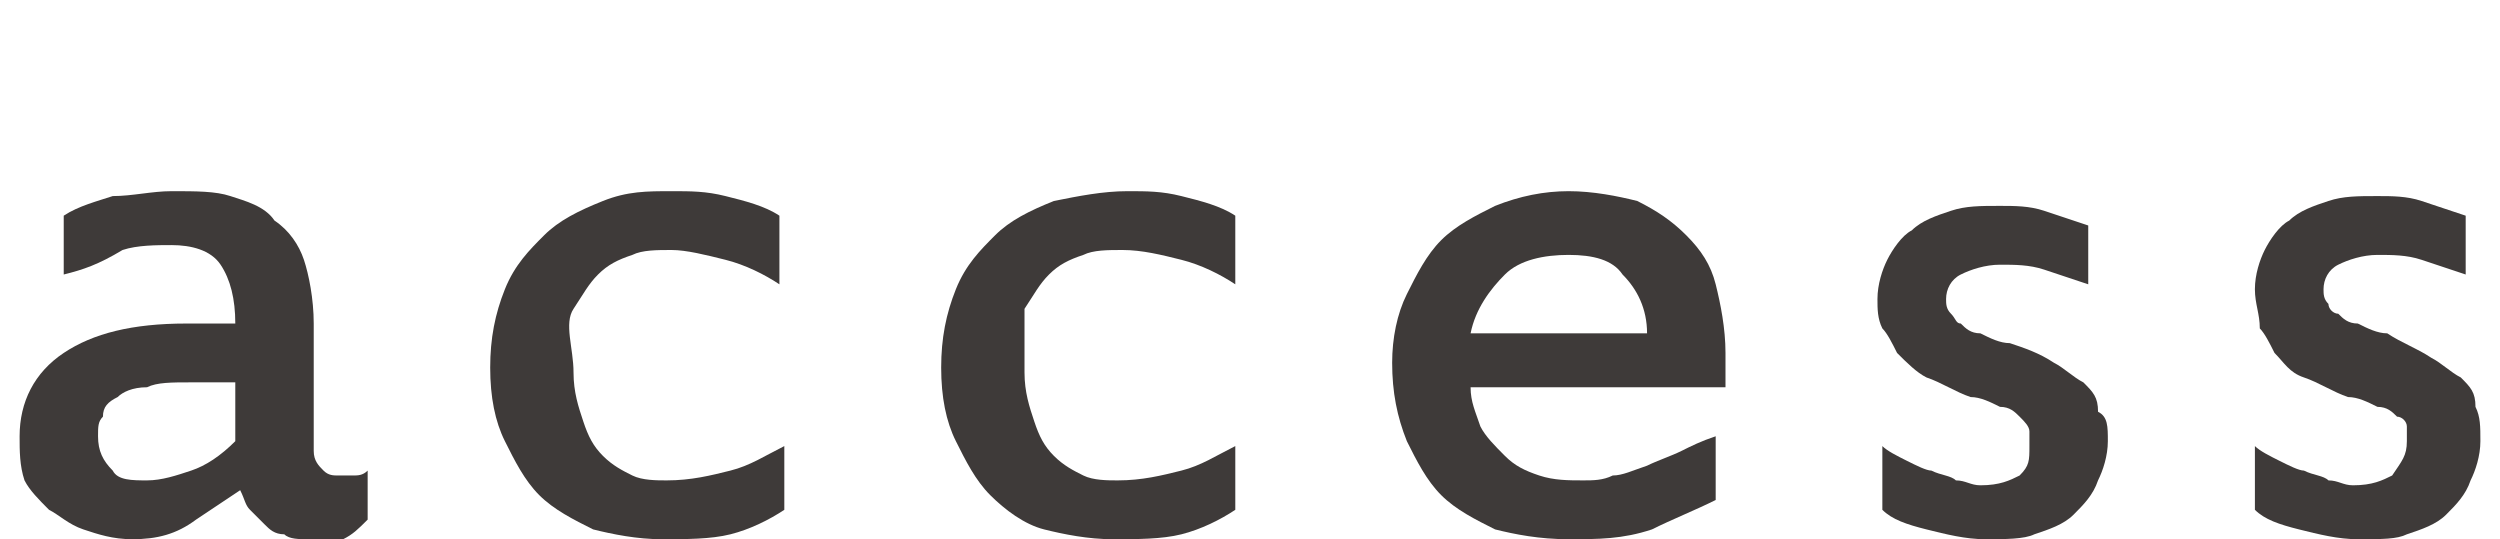
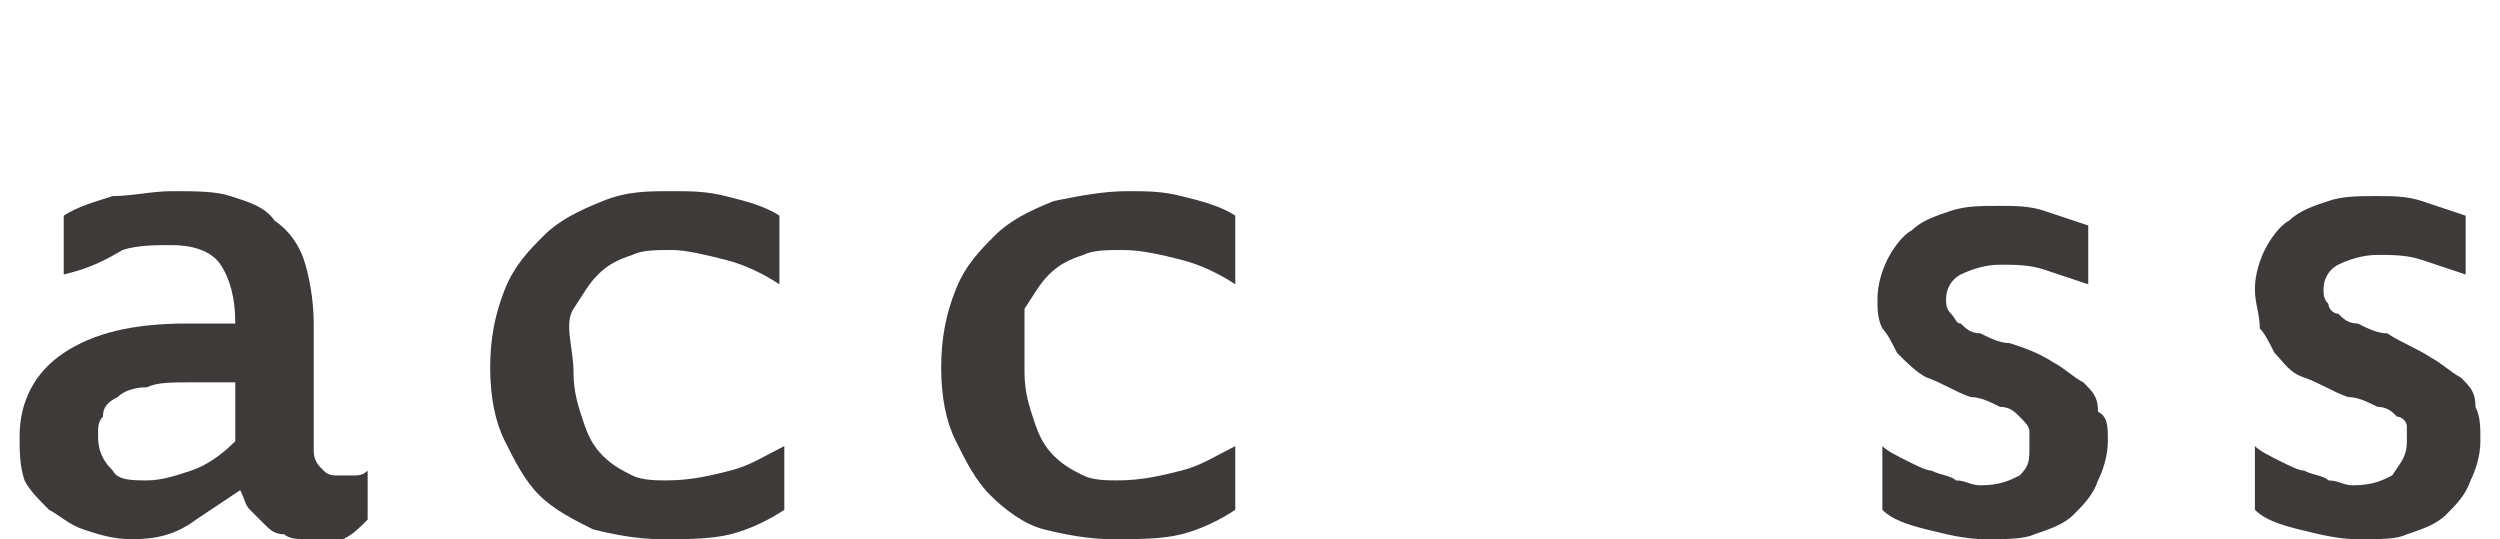
<svg xmlns="http://www.w3.org/2000/svg" version="1.1" id="レイヤー_1" x="0px" y="0px" viewBox="0 0 51 11" style="enable-background:new 0 0 51 11;" xml:space="preserve">
  <style type="text/css">
	.st0{fill:#3E3A39;}
</style>
  <g>
    <g>
      <path class="st0" d="M741.5,2837.3c0,0.6,0.1,1.2,0.3,1.6c0.2,0.5,0.4,0.8,0.7,1.1c0.3,0.3,0.6,0.5,1,0.6c0.4,0.1,0.8,0.2,1.2,0.2    c0.8,0,1.5-0.1,2.2-0.3c0.6-0.2,1.2-0.5,1.8-0.9v2.1c-0.5,0.4-1.2,0.7-1.8,0.9c-0.7,0.2-1.5,0.3-2.4,0.3c-0.8,0-1.6-0.1-2.3-0.4    c-0.7-0.3-1.3-0.6-1.8-1.1c-0.5-0.5-0.9-1.1-1.2-1.8c-0.3-0.7-0.4-1.5-0.4-2.4c0-1,0.2-1.8,0.5-2.6c0.3-0.7,0.8-1.4,1.3-1.9    c0.6-0.5,1.2-0.9,2-1.1c0.7-0.3,1.5-0.4,2.4-0.4c0.6,0,1.2,0.1,1.9,0.2c0.7,0.2,1.2,0.4,1.8,0.7v2.3c-0.6-0.4-1.2-0.6-1.8-0.8    c-0.6-0.2-1.2-0.3-1.9-0.3c-0.5,0-0.9,0.1-1.3,0.2c-0.4,0.1-0.8,0.4-1.1,0.7s-0.6,0.7-0.8,1.2    C741.6,2836,741.5,2836.6,741.5,2837.3z" />
      <path class="st0" d="M763.5,2843.1c-0.3,0-0.6,0-0.9-0.1c-0.3-0.1-0.5-0.2-0.7-0.3c-0.2-0.1-0.3-0.3-0.5-0.4    c-0.1-0.2-0.2-0.4-0.3-0.6c-0.4,0.4-1,0.7-1.5,1c-0.6,0.3-1.3,0.4-2.1,0.4c-0.6,0-1.2-0.1-1.7-0.3c-0.5-0.2-0.9-0.4-1.2-0.7    c-0.3-0.3-0.6-0.7-0.7-1.1c-0.2-0.4-0.2-0.9-0.2-1.4c0-1.2,0.5-2.2,1.4-2.8c0.9-0.7,2.3-1,4.1-1c0.3,0,0.5,0,0.8,0    c0.3,0,0.6,0,0.9,0.1c0-0.8-0.2-1.5-0.5-1.9c-0.3-0.4-0.9-0.7-1.7-0.7c-0.6,0-1.1,0.1-1.7,0.2c-0.6,0.1-1.2,0.3-1.7,0.6v-2    c0.5-0.2,1.1-0.4,1.7-0.6s1.3-0.2,1.9-0.2c0.8,0,1.5,0.1,2.1,0.2c0.6,0.2,1.1,0.4,1.5,0.8c0.4,0.4,0.7,0.8,0.9,1.4    s0.3,1.3,0.3,2.1v4.3c0,0.3,0.1,0.6,0.3,0.7c0.2,0.2,0.3,0.2,0.5,0.2c0.2,0,0.4,0,0.5,0c0.2,0,0.3,0,0.5-0.1v1.6    c-0.2,0.2-0.5,0.3-0.8,0.4C764.3,2843,763.9,2843.1,763.5,2843.1z M761,2837.6c-0.2,0-0.4,0-0.7,0c-0.3,0-0.5,0-0.8,0    c-0.6,0-1.1,0.1-1.5,0.2c-0.4,0.1-0.7,0.3-0.9,0.4c-0.2,0.2-0.4,0.4-0.5,0.6c-0.1,0.2-0.1,0.5-0.1,0.7c0,0.5,0.1,0.8,0.4,1.1    c0.3,0.3,0.7,0.4,1.2,0.4c0.5,0,1-0.1,1.6-0.3c0.5-0.2,1-0.5,1.4-0.9V2837.6z" />
      <path class="st0" d="M777.2,2839.6c0,0.5-0.1,0.9-0.3,1.3c-0.2,0.4-0.4,0.8-0.8,1.1c-0.3,0.3-0.8,0.5-1.3,0.7    c-0.5,0.2-1.1,0.3-1.8,0.3c-0.7,0-1.3-0.1-1.9-0.3c-0.6-0.2-1.1-0.4-1.5-0.7v-2.3c0.2,0.2,0.5,0.3,0.8,0.5    c0.3,0.2,0.6,0.3,0.9,0.4c0.3,0.1,0.6,0.2,0.9,0.3s0.6,0.1,0.8,0.1c0.6,0,1-0.1,1.3-0.4c0.3-0.3,0.4-0.6,0.4-0.9    c0-0.2,0-0.4-0.1-0.5s-0.2-0.3-0.3-0.4c-0.2-0.1-0.4-0.3-0.6-0.4c-0.3-0.1-0.6-0.3-1-0.4c-0.6-0.2-1.1-0.4-1.4-0.7    s-0.7-0.5-0.9-0.8c-0.2-0.3-0.4-0.6-0.5-0.9c-0.1-0.3-0.2-0.7-0.2-1.1c0-0.5,0.1-0.9,0.3-1.3c0.2-0.4,0.5-0.8,0.9-1    c0.4-0.3,0.8-0.5,1.3-0.7c0.5-0.2,1-0.2,1.6-0.2c0.5,0,1,0,1.5,0.2c0.5,0.1,1,0.3,1.4,0.5v2.1c-0.4-0.2-0.9-0.4-1.4-0.5    c-0.5-0.1-1-0.2-1.5-0.2c-0.6,0-1,0.1-1.3,0.4c-0.3,0.2-0.4,0.5-0.4,0.9c0,0.2,0,0.3,0.1,0.4s0.2,0.3,0.3,0.4    c0.1,0.1,0.3,0.3,0.6,0.4c0.3,0.1,0.6,0.3,1,0.4c0.5,0.2,1,0.4,1.4,0.6c0.4,0.2,0.7,0.5,1,0.7c0.3,0.3,0.5,0.6,0.6,0.9    S777.2,2839.2,777.2,2839.6z" />
      <path class="st0" d="M782.4,2837.1c0-0.9,0.1-1.7,0.4-2.4c0.3-0.7,0.7-1.3,1.2-1.8c0.5-0.5,1.1-0.9,1.9-1.2    c0.7-0.3,1.5-0.4,2.4-0.4c0.9,0,1.6,0.1,2.3,0.4c0.7,0.3,1.2,0.6,1.6,1.1c0.4,0.5,0.8,1,1,1.7c0.2,0.7,0.3,1.4,0.3,2.3v1.1h-8.6    c0,0.5,0.2,0.9,0.4,1.3c0.2,0.4,0.5,0.7,0.8,1c0.3,0.3,0.7,0.5,1.2,0.7c0.5,0.2,1,0.2,1.5,0.2c0.3,0,0.7,0,1-0.1    c0.4-0.1,0.7-0.1,1.1-0.3c0.4-0.1,0.8-0.3,1.1-0.4c0.4-0.2,0.7-0.4,1.1-0.6v2.1c-0.7,0.4-1.4,0.7-2.2,0.9    c-0.8,0.2-1.6,0.3-2.6,0.3c-0.9,0-1.7-0.1-2.5-0.4c-0.7-0.3-1.3-0.7-1.9-1.2c-0.5-0.5-0.9-1.1-1.2-1.9    C782.5,2838.9,782.4,2838,782.4,2837.1z M788.2,2833.4c-0.9,0-1.6,0.2-2.1,0.7c-0.6,0.4-0.9,1.1-1.1,1.9h5.9    c0-0.8-0.3-1.5-0.8-1.9C789.7,2833.6,789,2833.4,788.2,2833.4z" />
      <path class="st0" d="M810.7,2833.9c0,1.4-0.1,2.7-0.4,3.8c-0.3,1.1-0.7,2.1-1.2,2.9c-0.5,0.8-1.2,1.4-1.9,1.8    c-0.8,0.4-1.6,0.6-2.6,0.6c-1,0-1.8-0.2-2.5-0.6c-0.7-0.4-1.3-1-1.8-1.7c-0.5-0.7-0.9-1.7-1.1-2.7c-0.3-1.1-0.4-2.3-0.4-3.7    c0-1.5,0.1-2.9,0.4-4c0.3-1.2,0.6-2.2,1.1-3c0.5-0.8,1.2-1.4,1.9-1.8c0.8-0.4,1.7-0.6,2.7-0.6    C808.8,2824.9,810.7,2827.9,810.7,2833.9z M808,2834.1c0-2.4-0.3-4.2-0.8-5.3c-0.5-1.2-1.3-1.8-2.4-1.8c-1.1,0-2,0.6-2.6,1.8    c-0.6,1.2-0.9,3-0.9,5.4c0,2.2,0.3,3.9,0.8,5c0.6,1.1,1.4,1.7,2.5,1.7c1.1,0,1.9-0.6,2.5-1.7C807.7,2838.1,808,2836.4,808,2834.1z    " />
      <path class="st0" d="M824.1,2842.8h-2.6v-14.4c-0.1,0.1-0.3,0.3-0.5,0.4c-0.2,0.1-0.3,0.3-0.5,0.4l-3.4,2.5v-2.6l5.3-4h1.7V2842.8    z" />
    </g>
  </g>
  <g>
    <g>
      <path class="st0" d="M6.3,11c-0.2,0-0.4,0-0.5-0.1c-0.2,0-0.3-0.1-0.4-0.2c-0.1-0.1-0.2-0.2-0.3-0.3c-0.1-0.1-0.1-0.2-0.2-0.4    c-0.3,0.2-0.6,0.4-0.9,0.6C3.6,10.9,3.2,11,2.7,11c-0.4,0-0.7-0.1-1-0.2c-0.3-0.1-0.5-0.3-0.7-0.4C0.8,10.2,0.6,10,0.5,9.8    C0.4,9.5,0.4,9.2,0.4,8.9c0-0.7,0.3-1.3,0.9-1.7c0.6-0.4,1.4-0.6,2.5-0.6c0.2,0,0.3,0,0.5,0s0.3,0,0.5,0c0-0.5-0.1-0.9-0.3-1.2    c-0.2-0.3-0.6-0.4-1-0.4c-0.3,0-0.7,0-1,0.1C2,5.4,1.7,5.5,1.3,5.6V4.4C1.6,4.2,2,4.1,2.3,4C2.7,4,3.1,3.9,3.5,3.9    c0.5,0,0.9,0,1.2,0.1s0.7,0.2,0.9,0.5C5.9,4.7,6.1,5,6.2,5.3c0.1,0.3,0.2,0.8,0.2,1.3v2.6c0,0.2,0.1,0.3,0.2,0.4    c0.1,0.1,0.2,0.1,0.3,0.1c0.1,0,0.2,0,0.3,0s0.2,0,0.3-0.1v1C7.3,10.8,7.2,10.9,7,11S6.5,11,6.3,11z M4.8,7.8c-0.1,0-0.3,0-0.4,0    c-0.2,0-0.3,0-0.5,0c-0.4,0-0.7,0-0.9,0.1C2.7,7.9,2.5,8,2.4,8.1C2.2,8.2,2.1,8.3,2.1,8.5C2,8.6,2,8.7,2,8.9    c0,0.3,0.1,0.5,0.3,0.7C2.4,9.8,2.7,9.8,3,9.8c0.3,0,0.6-0.1,0.9-0.2c0.3-0.1,0.6-0.3,0.9-0.6V7.8z" />
      <path class="st0" d="M11.7,7.6c0,0.4,0.1,0.7,0.2,1c0.1,0.3,0.2,0.5,0.4,0.7c0.2,0.2,0.4,0.3,0.6,0.4c0.2,0.1,0.5,0.1,0.7,0.1    c0.5,0,0.9-0.1,1.3-0.2s0.7-0.3,1.1-0.5v1.3c-0.3,0.2-0.7,0.4-1.1,0.5C14.5,11,14,11,13.5,11c-0.5,0-1-0.1-1.4-0.2    c-0.4-0.2-0.8-0.4-1.1-0.7c-0.3-0.3-0.5-0.7-0.7-1.1c-0.2-0.4-0.3-0.9-0.3-1.5c0-0.6,0.1-1.1,0.3-1.6c0.2-0.5,0.5-0.8,0.8-1.1    c0.3-0.3,0.7-0.5,1.2-0.7c0.5-0.2,0.9-0.2,1.4-0.2c0.4,0,0.7,0,1.1,0.1c0.4,0.1,0.8,0.2,1.1,0.4v1.4c-0.3-0.2-0.7-0.4-1.1-0.5    s-0.8-0.2-1.1-0.2c-0.3,0-0.6,0-0.8,0.1c-0.3,0.1-0.5,0.2-0.7,0.4c-0.2,0.2-0.3,0.4-0.5,0.7S11.7,7.1,11.7,7.6z" />
      <path class="st0" d="M20.9,7.6c0,0.4,0.1,0.7,0.2,1c0.1,0.3,0.2,0.5,0.4,0.7c0.2,0.2,0.4,0.3,0.6,0.4s0.5,0.1,0.7,0.1    c0.5,0,0.9-0.1,1.3-0.2c0.4-0.1,0.7-0.3,1.1-0.5v1.3c-0.3,0.2-0.7,0.4-1.1,0.5C23.7,11,23.2,11,22.7,11c-0.5,0-1-0.1-1.4-0.2    s-0.8-0.4-1.1-0.7c-0.3-0.3-0.5-0.7-0.7-1.1s-0.3-0.9-0.3-1.5c0-0.6,0.1-1.1,0.3-1.6c0.2-0.5,0.5-0.8,0.8-1.1    c0.3-0.3,0.7-0.5,1.2-0.7C22,4,22.5,3.9,23,3.9c0.4,0,0.7,0,1.1,0.1s0.8,0.2,1.1,0.4v1.4c-0.3-0.2-0.7-0.4-1.1-0.5    c-0.4-0.1-0.8-0.2-1.2-0.2c-0.3,0-0.6,0-0.8,0.1c-0.3,0.1-0.5,0.2-0.7,0.4s-0.3,0.4-0.5,0.7C20.9,6.8,20.9,7.1,20.9,7.6z" />
-       <path class="st0" d="M28.4,7.4c0-0.5,0.1-1,0.3-1.4c0.2-0.4,0.4-0.8,0.7-1.1s0.7-0.5,1.1-0.7C31,4,31.5,3.9,32,3.9    c0.5,0,1,0.1,1.4,0.2c0.4,0.2,0.7,0.4,1,0.7c0.3,0.3,0.5,0.6,0.6,1c0.1,0.4,0.2,0.9,0.2,1.4v0.7H30c0,0.3,0.1,0.5,0.2,0.8    c0.1,0.2,0.3,0.4,0.5,0.6c0.2,0.2,0.4,0.3,0.7,0.4c0.3,0.1,0.6,0.1,0.9,0.1c0.2,0,0.4,0,0.6-0.1c0.2,0,0.4-0.1,0.7-0.2    c0.2-0.1,0.5-0.2,0.7-0.3s0.4-0.2,0.7-0.3v1.3c-0.4,0.2-0.9,0.4-1.3,0.6C33.1,11,32.6,11,32,11c-0.6,0-1.1-0.1-1.5-0.2    c-0.4-0.2-0.8-0.4-1.1-0.7c-0.3-0.3-0.5-0.7-0.7-1.1C28.5,8.5,28.4,8,28.4,7.4z M32,5.2c-0.5,0-1,0.1-1.3,0.4    c-0.3,0.3-0.6,0.7-0.7,1.2h3.6c0-0.5-0.2-0.9-0.5-1.2C32.9,5.3,32.5,5.2,32,5.2z" />
      <path class="st0" d="M43,9c0,0.3-0.1,0.6-0.2,0.8c-0.1,0.3-0.3,0.5-0.5,0.7c-0.2,0.2-0.5,0.3-0.8,0.4C41.3,11,40.9,11,40.5,11    c-0.4,0-0.8-0.1-1.2-0.2c-0.4-0.1-0.7-0.2-0.9-0.4V9.1c0.1,0.1,0.3,0.2,0.5,0.3c0.2,0.1,0.4,0.2,0.5,0.2c0.2,0.1,0.4,0.1,0.5,0.2    c0.2,0,0.3,0.1,0.5,0.1c0.4,0,0.6-0.1,0.8-0.2c0.2-0.2,0.2-0.3,0.2-0.6c0-0.1,0-0.2,0-0.3s-0.1-0.2-0.2-0.3    c-0.1-0.1-0.2-0.2-0.4-0.2c-0.2-0.1-0.4-0.2-0.6-0.2c-0.3-0.1-0.6-0.3-0.9-0.4c-0.2-0.1-0.4-0.3-0.6-0.5c-0.1-0.2-0.2-0.4-0.3-0.5    c-0.1-0.2-0.1-0.4-0.1-0.6c0-0.3,0.1-0.6,0.2-0.8c0.1-0.2,0.3-0.5,0.5-0.6c0.2-0.2,0.5-0.3,0.8-0.4c0.3-0.1,0.6-0.1,1-0.1    c0.3,0,0.6,0,0.9,0.1c0.3,0.1,0.6,0.2,0.9,0.3v1.2c-0.3-0.1-0.6-0.2-0.9-0.3c-0.3-0.1-0.6-0.1-0.9-0.1c-0.3,0-0.6,0.1-0.8,0.2    c-0.2,0.1-0.3,0.3-0.3,0.5c0,0.1,0,0.2,0.1,0.3s0.1,0.2,0.2,0.2c0.1,0.1,0.2,0.2,0.4,0.2c0.2,0.1,0.4,0.2,0.6,0.2    c0.3,0.1,0.6,0.2,0.9,0.4c0.2,0.1,0.4,0.3,0.6,0.4c0.2,0.2,0.3,0.3,0.3,0.6C43,8.5,43,8.7,43,9z" />
      <path class="st0" d="M50.6,9c0,0.3-0.1,0.6-0.2,0.8c-0.1,0.3-0.3,0.5-0.5,0.7c-0.2,0.2-0.5,0.3-0.8,0.4C48.9,11,48.6,11,48.1,11    c-0.4,0-0.8-0.1-1.2-0.2c-0.4-0.1-0.7-0.2-0.9-0.4V9.1c0.1,0.1,0.3,0.2,0.5,0.3c0.2,0.1,0.4,0.2,0.5,0.2c0.2,0.1,0.4,0.1,0.5,0.2    c0.2,0,0.3,0.1,0.5,0.1c0.4,0,0.6-0.1,0.8-0.2C49,9.4,49.1,9.3,49.1,9c0-0.1,0-0.2,0-0.3S49,8.5,48.9,8.5    c-0.1-0.1-0.2-0.2-0.4-0.2c-0.2-0.1-0.4-0.2-0.6-0.2c-0.3-0.1-0.6-0.3-0.9-0.4s-0.4-0.3-0.6-0.5c-0.1-0.2-0.2-0.4-0.3-0.5    C46.1,6.4,46,6.2,46,5.9c0-0.3,0.1-0.6,0.2-0.8c0.1-0.2,0.3-0.5,0.5-0.6c0.2-0.2,0.5-0.3,0.8-0.4c0.3-0.1,0.6-0.1,1-0.1    c0.3,0,0.6,0,0.9,0.1c0.3,0.1,0.6,0.2,0.9,0.3v1.2c-0.3-0.1-0.6-0.2-0.9-0.3c-0.3-0.1-0.6-0.1-0.9-0.1c-0.3,0-0.6,0.1-0.8,0.2    c-0.2,0.1-0.3,0.3-0.3,0.5c0,0.1,0,0.2,0.1,0.3c0,0.1,0.1,0.2,0.2,0.2c0.1,0.1,0.2,0.2,0.4,0.2c0.2,0.1,0.4,0.2,0.6,0.2    C49,7,49.3,7.1,49.6,7.3c0.2,0.1,0.4,0.3,0.6,0.4c0.2,0.2,0.3,0.3,0.3,0.6C50.6,8.5,50.6,8.7,50.6,9z" />
    </g>
  </g>
</svg>